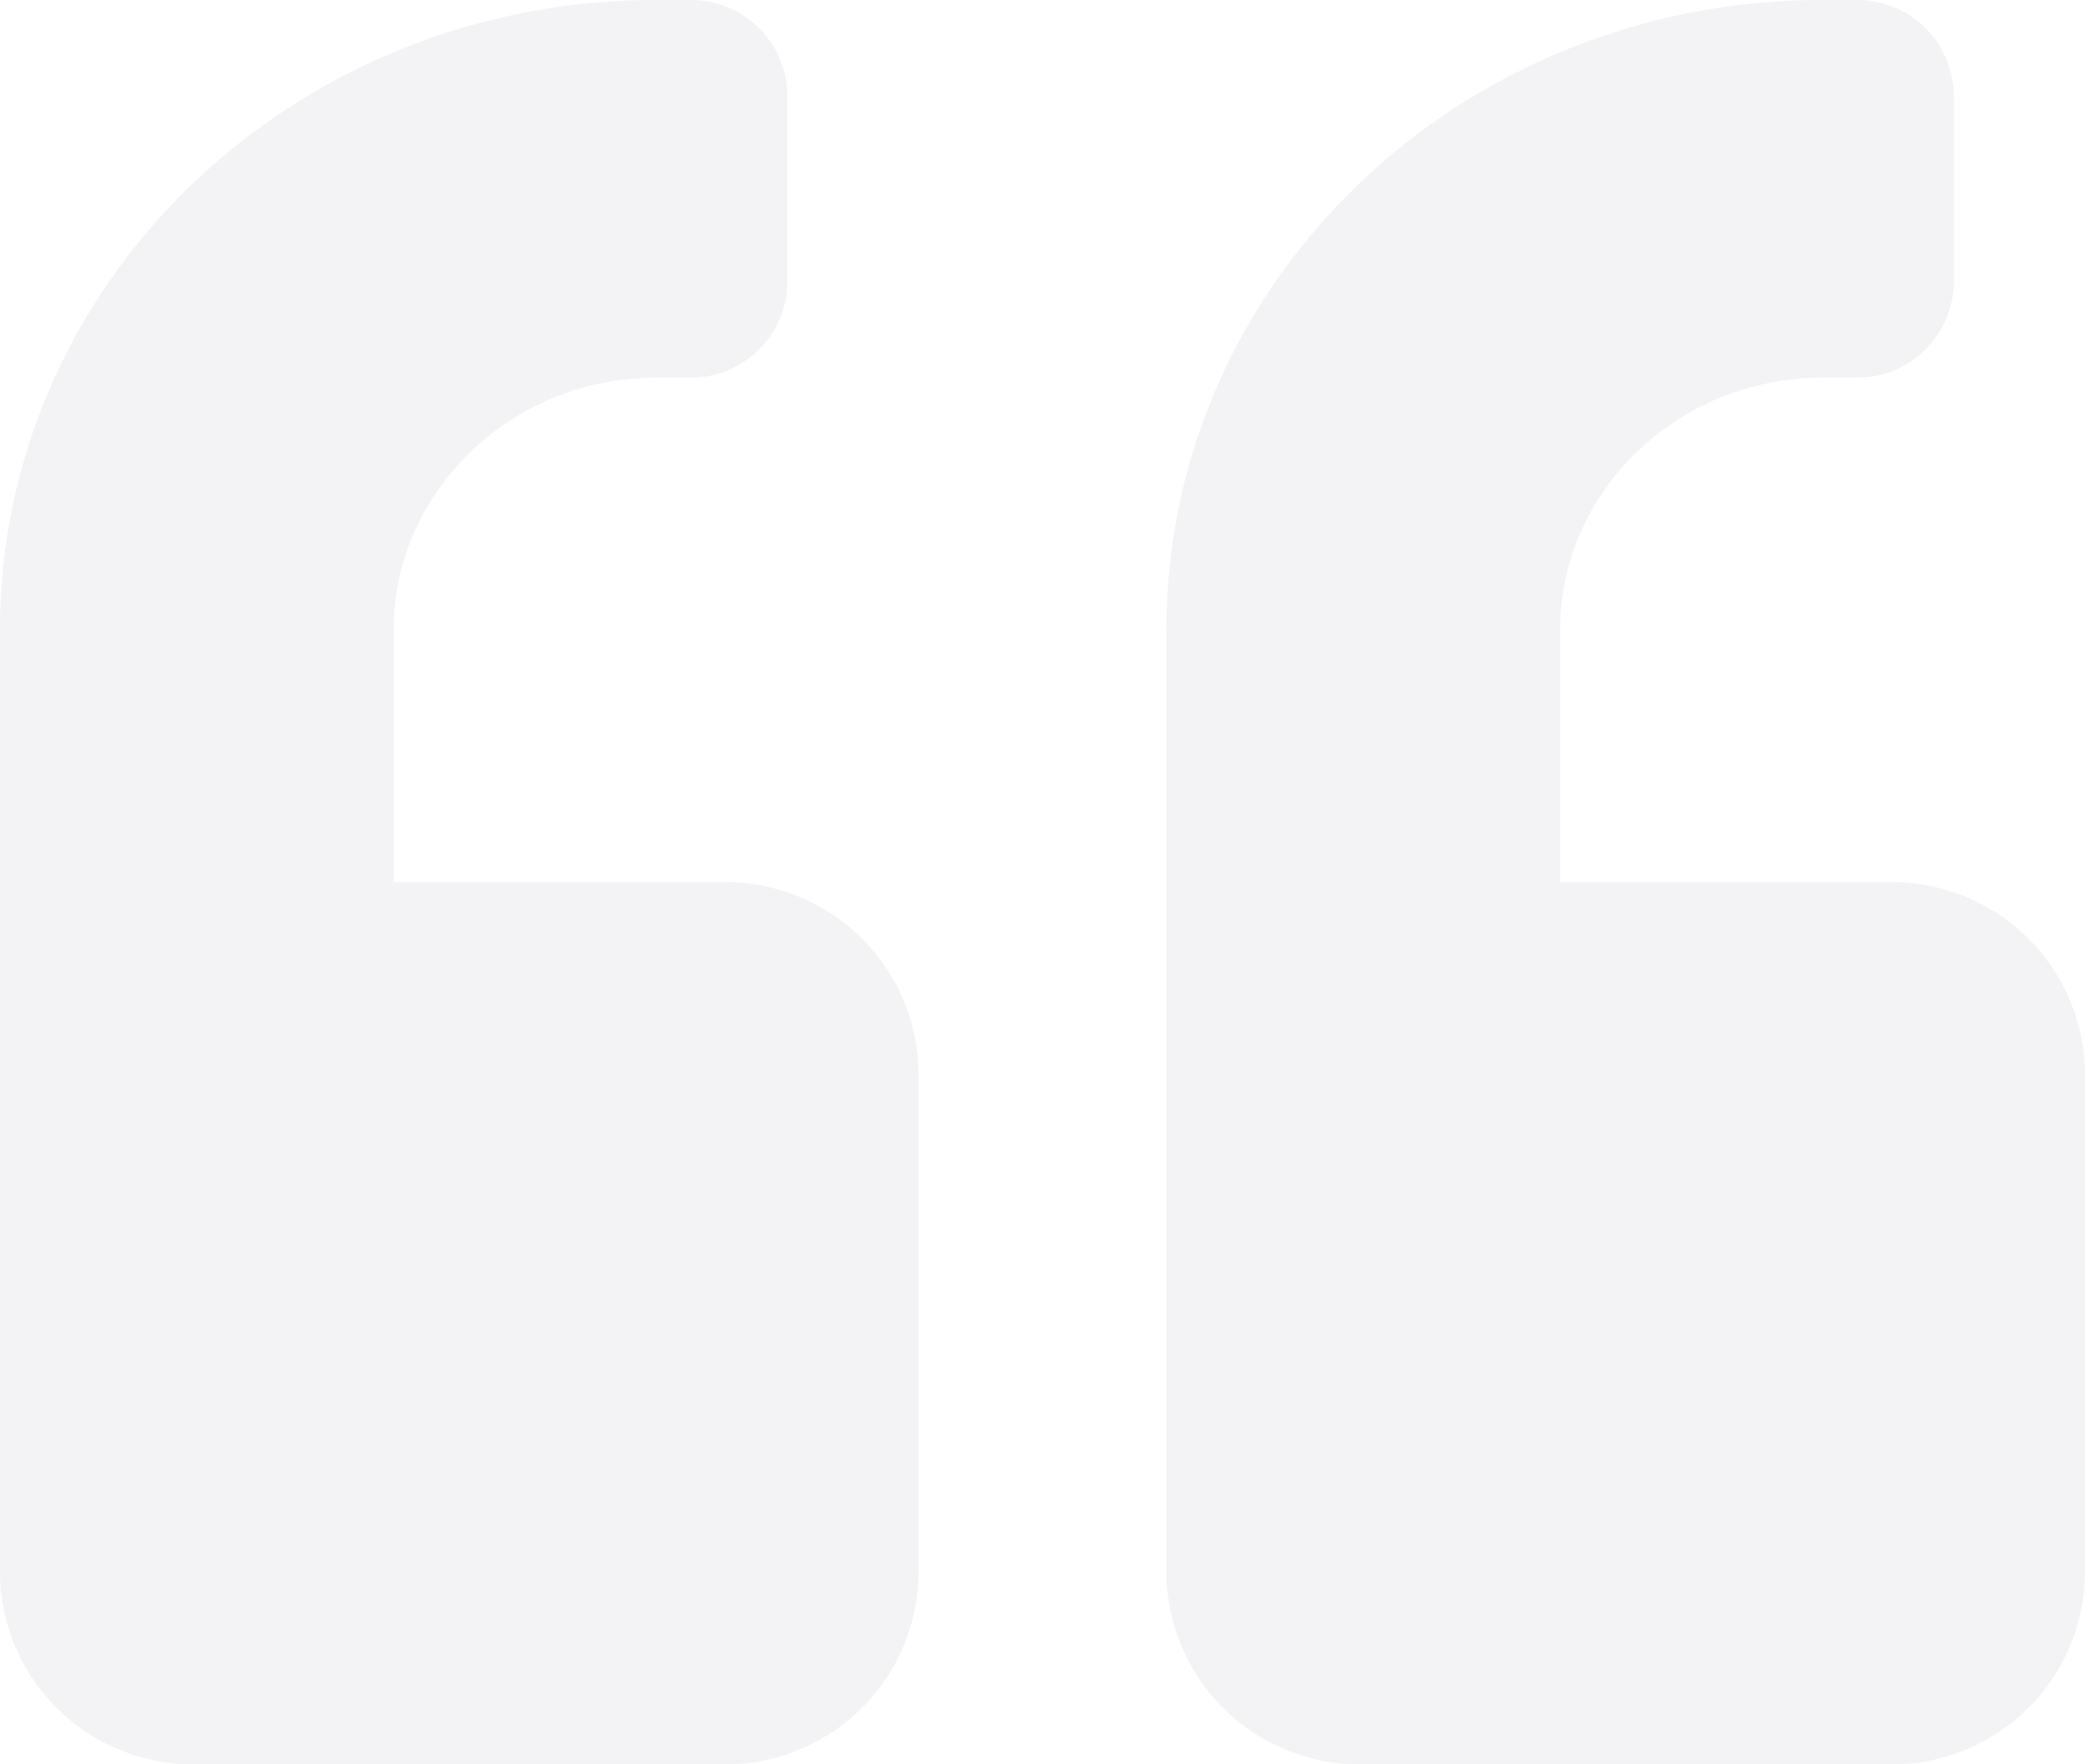
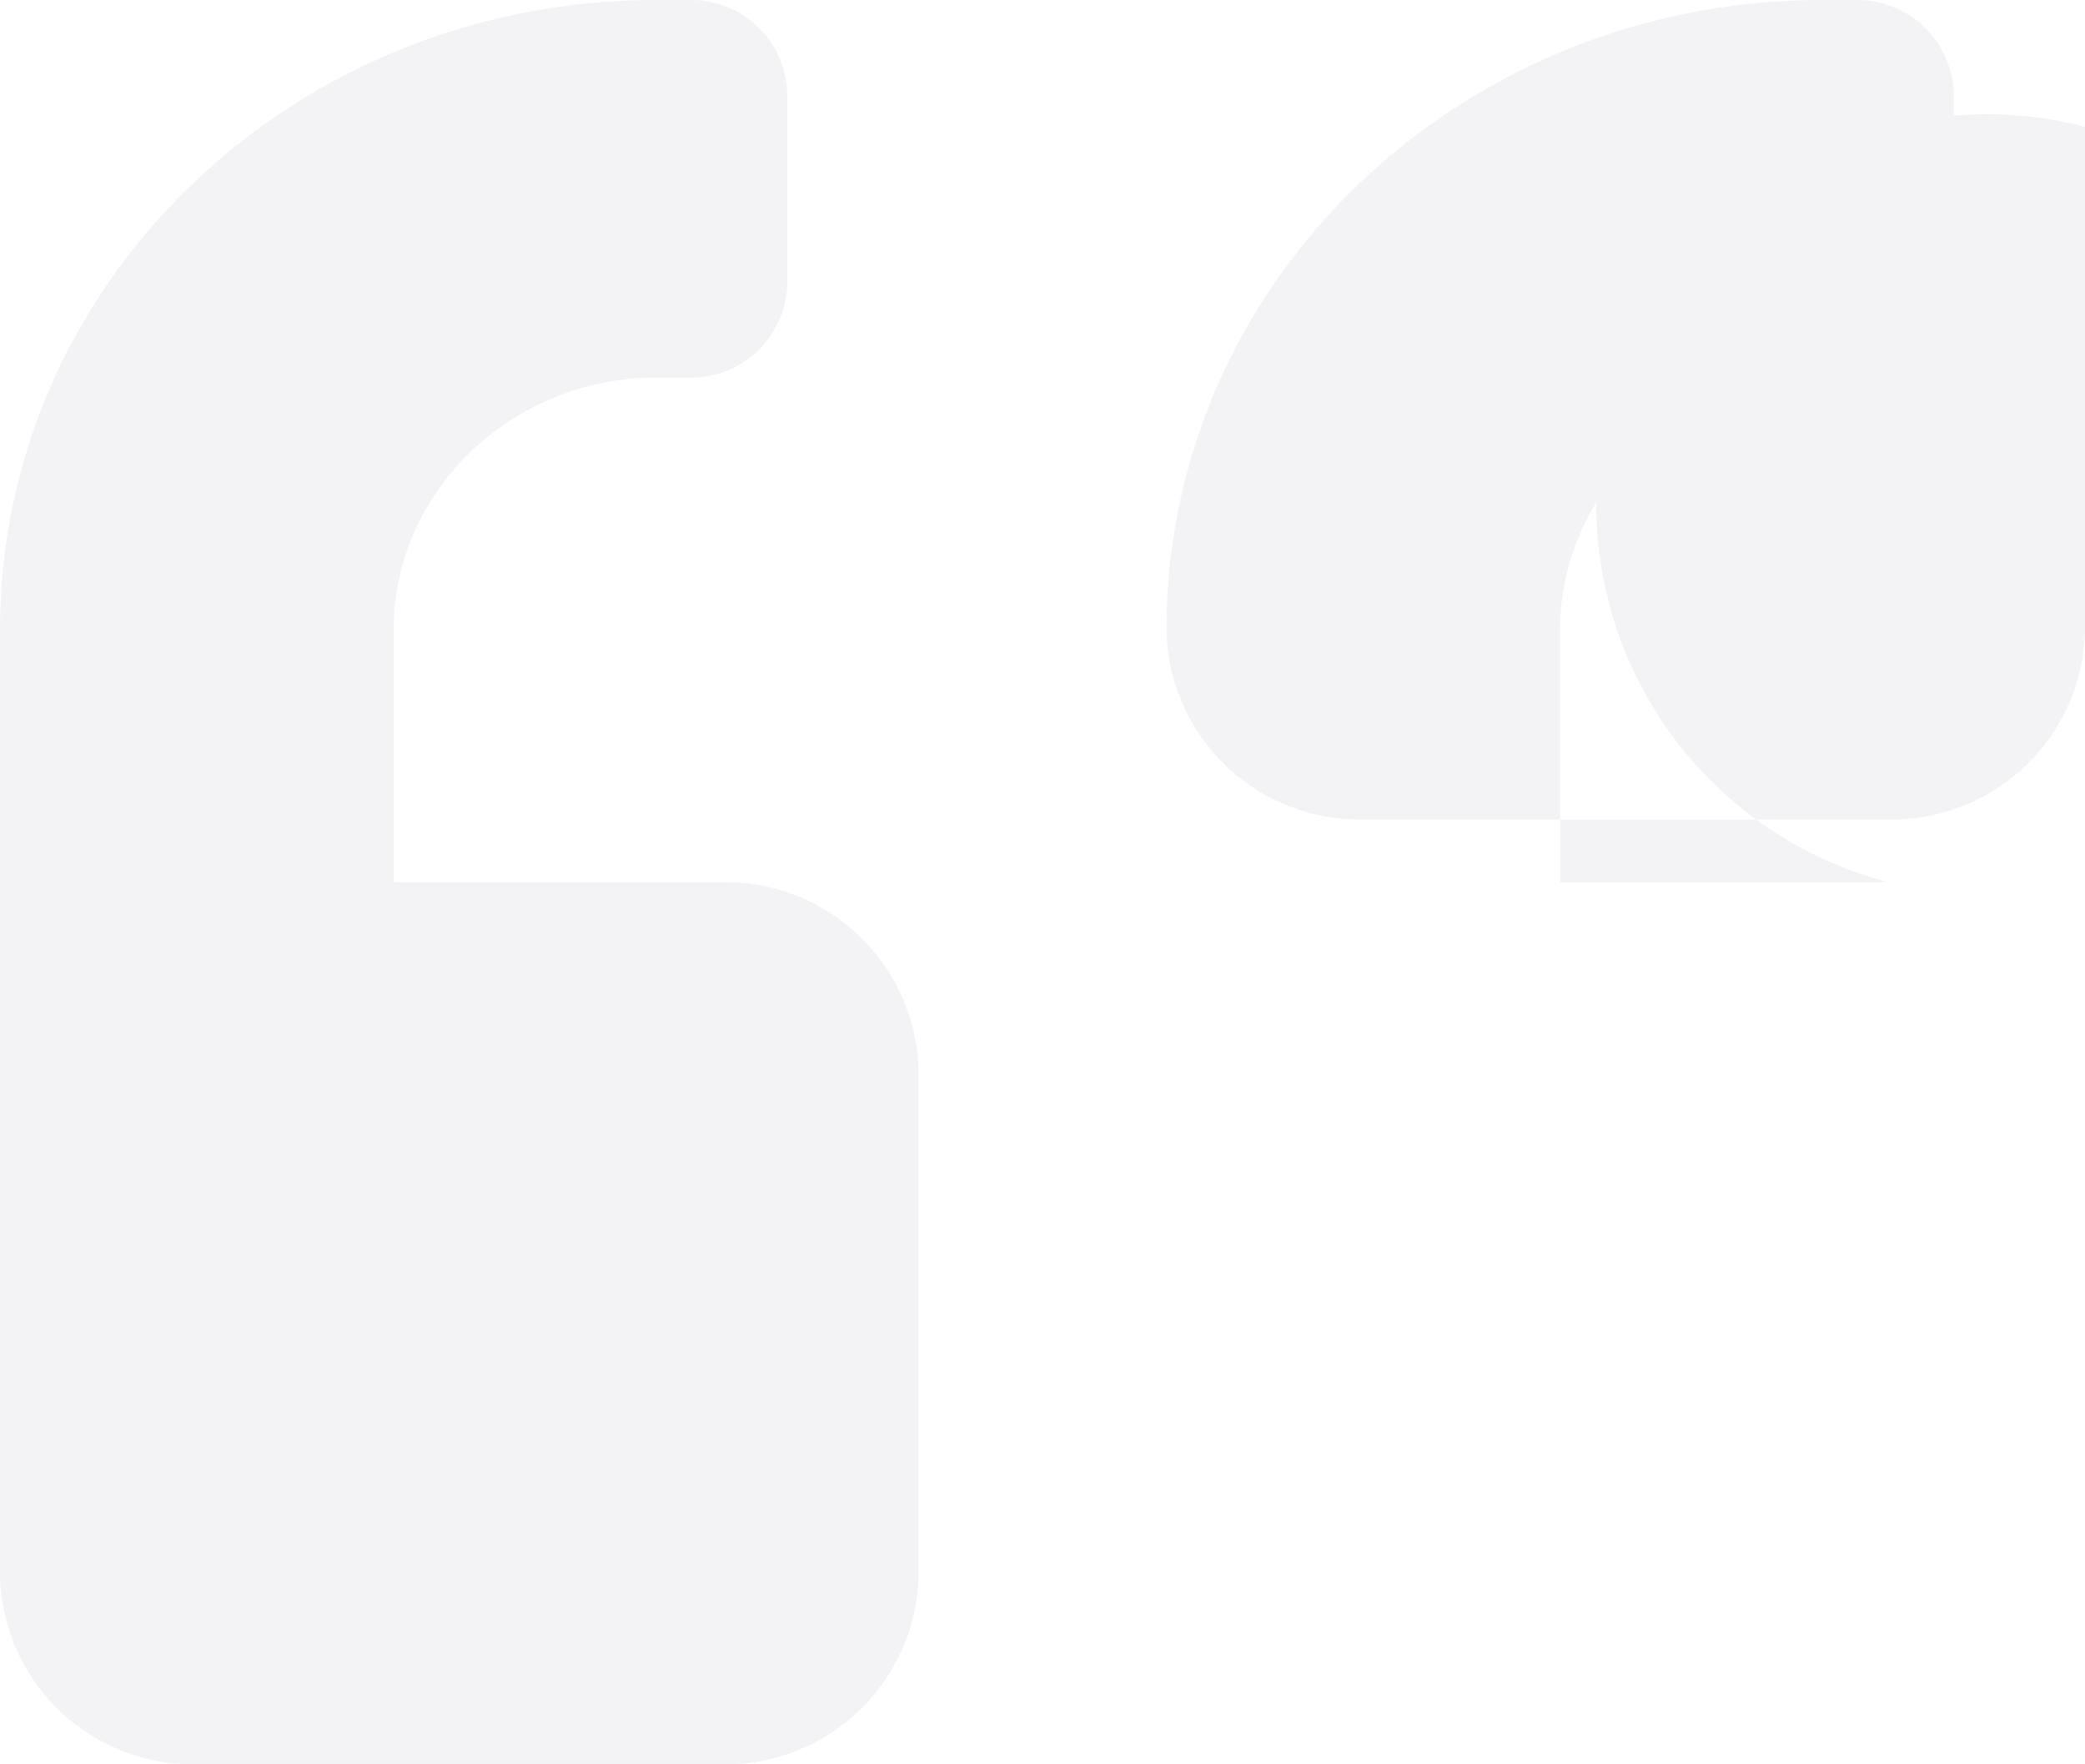
<svg xmlns="http://www.w3.org/2000/svg" width="143" height="121" viewBox="0 0 143 121">
  <g id="testimonal" opacity="0.3">
    <g id="Group_643" data-name="Group 643" transform="translate(-304 -10771)">
-       <path id="Path_1097" data-name="Path 1097" d="M433.5,10831.5H411v-17.3c0-9.5,8.072-17.3,18-17.3h2.25a6.614,6.614,0,0,0,6.75-6.5v-12.9a6.614,6.614,0,0,0-6.75-6.5H429c-24.862,0-45,19.3-45,43.2v64.8a13.246,13.246,0,0,0,13.5,13h36a13.246,13.246,0,0,0,13.5-13v-34.5A13.246,13.246,0,0,0,433.5,10831.5Zm-80,0H331v-17.3c0-9.5,8.072-17.3,18-17.3h2.25a6.614,6.614,0,0,0,6.75-6.5v-12.9a6.614,6.614,0,0,0-6.75-6.5H349c-24.862,0-45,19.3-45,43.2v64.8a13.246,13.246,0,0,0,13.5,13h36a13.246,13.246,0,0,0,13.5-13v-34.5A13.246,13.246,0,0,0,353.5,10831.5Z" fill="#d7d5dc" />
+       <path id="Path_1097" data-name="Path 1097" d="M433.5,10831.5H411v-17.3c0-9.5,8.072-17.3,18-17.3h2.25a6.614,6.614,0,0,0,6.75-6.5v-12.9a6.614,6.614,0,0,0-6.75-6.5H429c-24.862,0-45,19.3-45,43.2a13.246,13.246,0,0,0,13.5,13h36a13.246,13.246,0,0,0,13.5-13v-34.5A13.246,13.246,0,0,0,433.5,10831.5Zm-80,0H331v-17.3c0-9.5,8.072-17.3,18-17.3h2.25a6.614,6.614,0,0,0,6.75-6.5v-12.9a6.614,6.614,0,0,0-6.75-6.5H349c-24.862,0-45,19.3-45,43.2v64.8a13.246,13.246,0,0,0,13.5,13h36a13.246,13.246,0,0,0,13.5-13v-34.5A13.246,13.246,0,0,0,353.5,10831.5Z" fill="#d7d5dc" />
    </g>
  </g>
</svg>